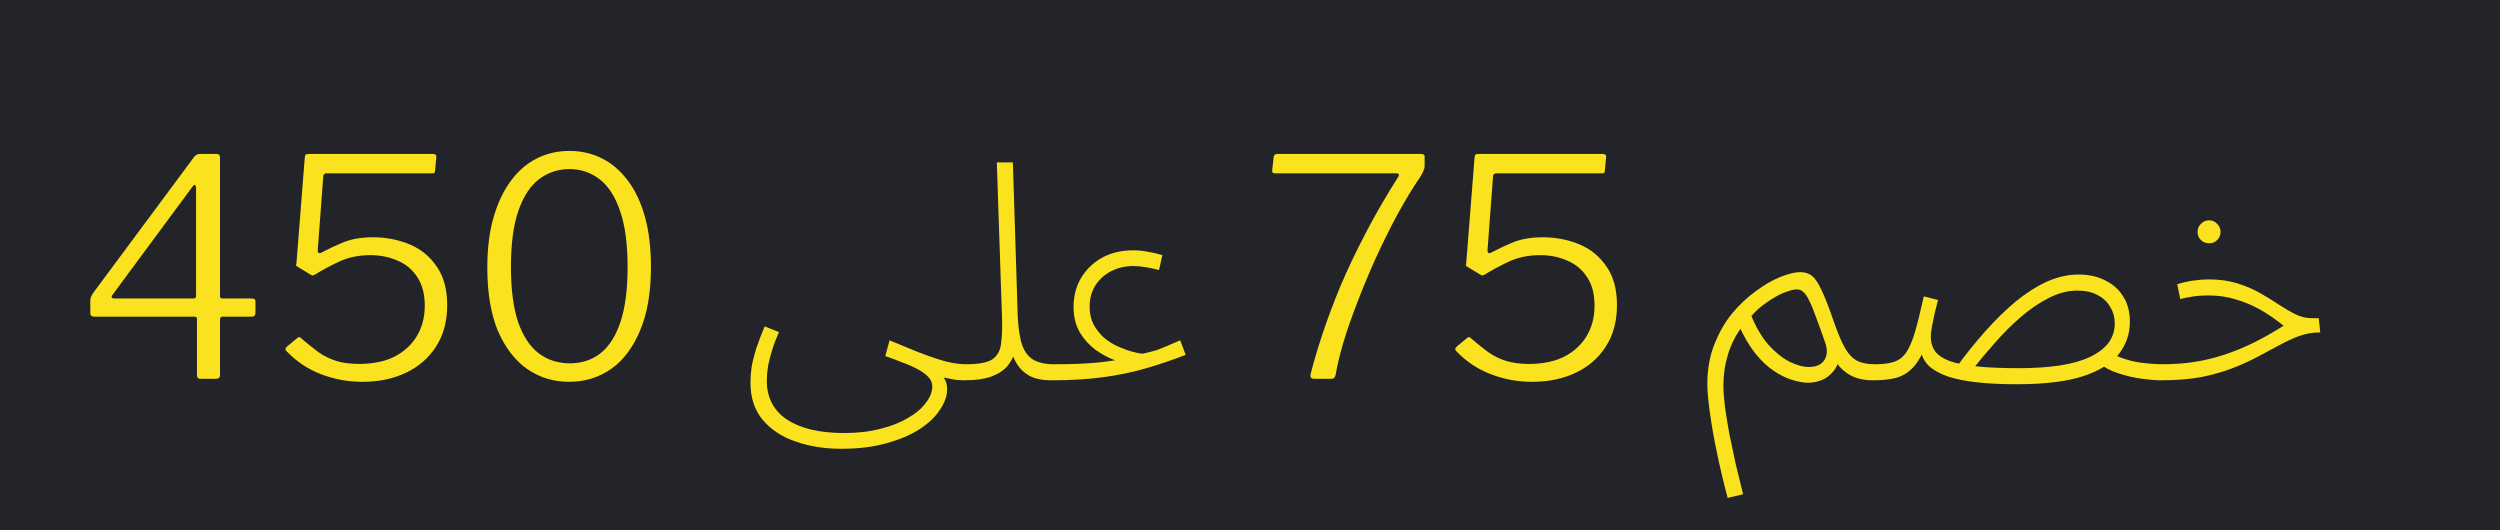
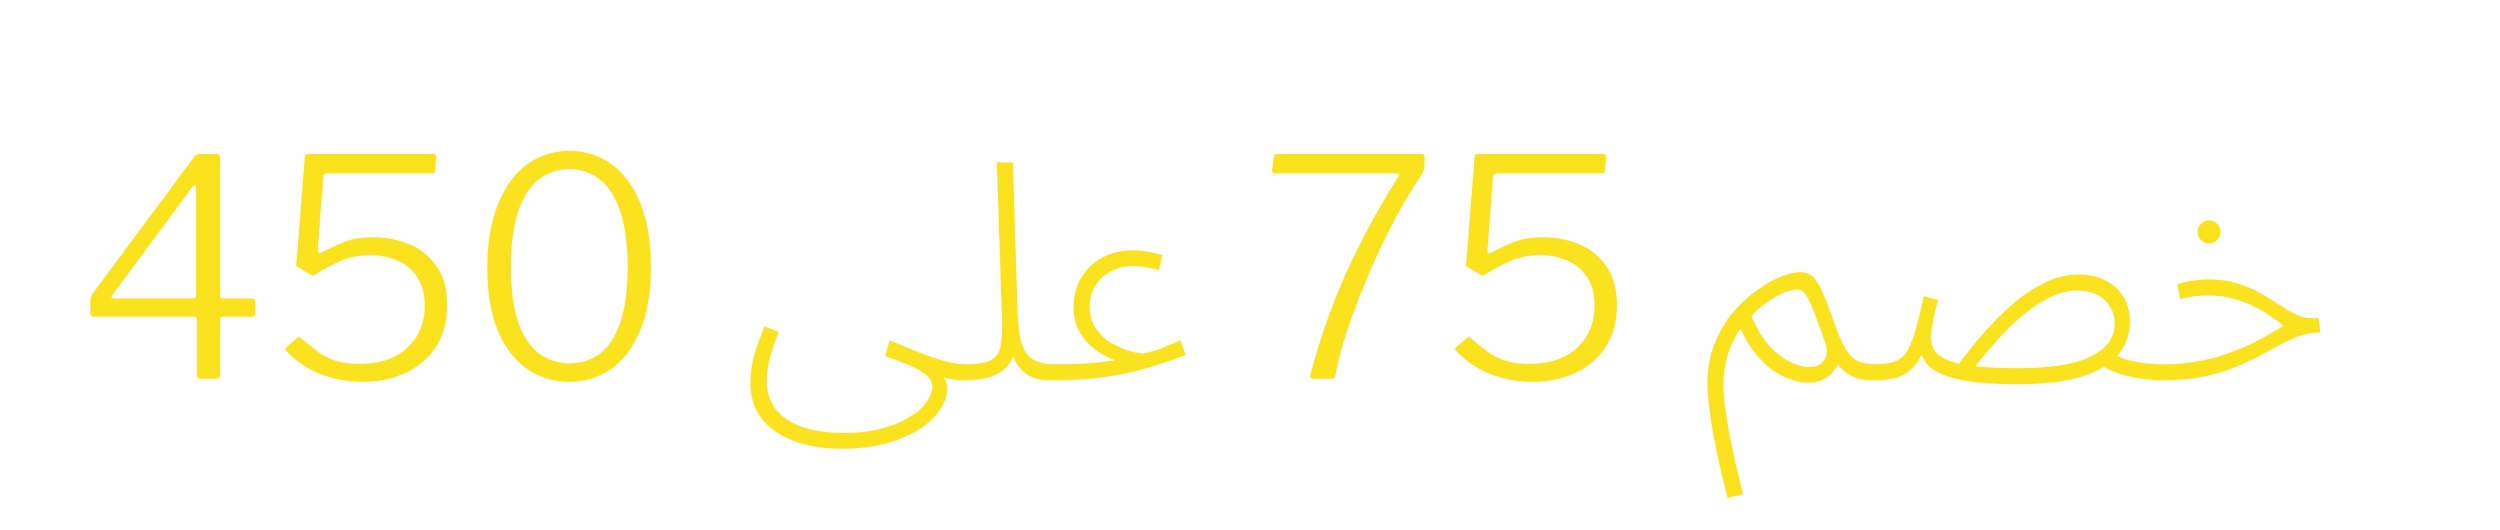
<svg xmlns="http://www.w3.org/2000/svg" width="66" height="14" viewBox="0 0 66 14" fill="none">
-   <rect width="66" height="14" fill="#22242A" />
  <path d="M5.136 4.128C5.157 4.107 5.179 4.091 5.2 4.08C5.227 4.069 5.259 4.064 5.296 4.064H5.72C5.779 4.064 5.808 4.093 5.808 4.152V7.816C5.808 7.859 5.827 7.88 5.864 7.88H6.648C6.712 7.88 6.744 7.904 6.744 7.952V8.264C6.744 8.328 6.709 8.36 6.64 8.36H5.872C5.829 8.36 5.808 8.387 5.808 8.44V9.904C5.808 9.968 5.771 10 5.696 10H5.288C5.229 10 5.2 9.968 5.2 9.904V8.416C5.2 8.379 5.176 8.36 5.128 8.36H2.488C2.419 8.36 2.384 8.328 2.384 8.264V7.92C2.384 7.888 2.392 7.856 2.408 7.824C2.424 7.787 2.451 7.744 2.488 7.696L5.136 4.128ZM5.104 7.88C5.152 7.88 5.176 7.861 5.176 7.824V4.984C5.176 4.92 5.165 4.885 5.144 4.88C5.128 4.875 5.101 4.899 5.064 4.952L2.976 7.776C2.923 7.845 2.941 7.88 3.032 7.88H5.104ZM11.414 4.064C11.462 4.064 11.491 4.072 11.502 4.088C11.518 4.099 11.523 4.123 11.518 4.16L11.486 4.504C11.48 4.536 11.475 4.557 11.47 4.568C11.47 4.573 11.446 4.576 11.398 4.576H8.622C8.568 4.576 8.539 4.603 8.534 4.656L8.39 6.584C8.384 6.621 8.39 6.651 8.406 6.672C8.427 6.688 8.451 6.688 8.478 6.672C8.67 6.571 8.87 6.477 9.078 6.392C9.291 6.307 9.547 6.264 9.846 6.264C10.187 6.264 10.507 6.325 10.806 6.448C11.104 6.571 11.344 6.765 11.526 7.032C11.712 7.293 11.806 7.635 11.806 8.056C11.806 8.483 11.707 8.848 11.51 9.152C11.318 9.451 11.054 9.68 10.718 9.84C10.382 10 9.998 10.08 9.566 10.08C9.187 10.08 8.824 10.013 8.478 9.88C8.131 9.747 7.83 9.547 7.574 9.28C7.547 9.253 7.534 9.232 7.534 9.216C7.539 9.195 7.555 9.171 7.582 9.144L7.854 8.92C7.886 8.888 7.92 8.893 7.958 8.936C8.112 9.069 8.262 9.189 8.406 9.296C8.55 9.397 8.707 9.475 8.878 9.528C9.048 9.581 9.248 9.608 9.478 9.608C9.846 9.608 10.158 9.544 10.414 9.416C10.67 9.283 10.867 9.101 11.006 8.872C11.144 8.637 11.214 8.371 11.214 8.072C11.214 7.763 11.147 7.509 11.014 7.312C10.886 7.115 10.712 6.971 10.494 6.88C10.275 6.784 10.038 6.736 9.782 6.736C9.472 6.736 9.198 6.792 8.958 6.904C8.718 7.016 8.504 7.131 8.318 7.248C8.275 7.269 8.248 7.277 8.238 7.272C8.232 7.267 8.214 7.256 8.182 7.24L7.878 7.056C7.835 7.029 7.814 7.013 7.814 7.008C7.819 6.997 7.824 6.963 7.83 6.904L8.046 4.16C8.051 4.117 8.059 4.091 8.07 4.08C8.086 4.069 8.128 4.064 8.198 4.064H11.414ZM15.033 3.984C15.337 3.984 15.62 4.048 15.881 4.176C16.142 4.304 16.372 4.499 16.569 4.76C16.766 5.016 16.918 5.336 17.025 5.72C17.131 6.099 17.185 6.541 17.185 7.048C17.185 7.72 17.089 8.28 16.897 8.728C16.71 9.176 16.454 9.515 16.129 9.744C15.803 9.968 15.435 10.08 15.025 10.08C14.614 10.08 14.246 9.968 13.921 9.744C13.595 9.515 13.337 9.179 13.145 8.736C12.958 8.288 12.865 7.731 12.865 7.064C12.865 6.552 12.921 6.107 13.033 5.728C13.145 5.344 13.3 5.021 13.497 4.76C13.694 4.499 13.924 4.304 14.185 4.176C14.446 4.048 14.729 3.984 15.033 3.984ZM15.041 9.592C15.35 9.592 15.617 9.507 15.841 9.336C16.07 9.16 16.249 8.885 16.377 8.512C16.505 8.133 16.569 7.645 16.569 7.048C16.569 6.44 16.502 5.947 16.369 5.568C16.241 5.189 16.062 4.912 15.833 4.736C15.604 4.555 15.337 4.464 15.033 4.464C14.729 4.464 14.46 4.555 14.225 4.736C13.995 4.912 13.814 5.192 13.681 5.576C13.553 5.955 13.489 6.445 13.489 7.048C13.489 7.645 13.553 8.133 13.681 8.512C13.814 8.885 13.998 9.16 14.233 9.336C14.467 9.507 14.737 9.592 15.041 9.592ZM25.46 10.04L25.508 9.616C25.834 9.616 26.063 9.573 26.196 9.488C26.329 9.397 26.407 9.259 26.428 9.072C26.455 8.885 26.463 8.648 26.452 8.36L26.316 4.288H26.74L26.868 8.344C26.884 8.675 26.924 8.933 26.988 9.12C27.058 9.301 27.159 9.429 27.292 9.504C27.431 9.579 27.602 9.616 27.804 9.616C27.879 9.616 27.932 9.637 27.964 9.68C27.996 9.717 28.012 9.763 28.012 9.816C28.012 9.869 27.988 9.92 27.94 9.968C27.892 10.016 27.831 10.04 27.756 10.04C27.527 10.04 27.337 10.003 27.188 9.928C27.044 9.848 26.932 9.744 26.852 9.616C26.772 9.488 26.716 9.355 26.684 9.216L26.812 9.224C26.77 9.395 26.698 9.541 26.596 9.664C26.495 9.781 26.351 9.875 26.164 9.944C25.983 10.008 25.748 10.04 25.46 10.04ZM19.812 10.096C19.812 9.963 19.823 9.824 19.844 9.68C19.871 9.531 19.911 9.371 19.964 9.2C20.023 9.024 20.098 8.829 20.188 8.616L20.564 8.768C20.495 8.923 20.436 9.077 20.388 9.232C20.34 9.381 20.303 9.525 20.276 9.664C20.255 9.803 20.244 9.933 20.244 10.056C20.244 10.28 20.29 10.477 20.38 10.648C20.471 10.819 20.604 10.963 20.78 11.08C20.962 11.197 21.177 11.285 21.428 11.344C21.684 11.403 21.972 11.432 22.292 11.432C22.644 11.432 22.962 11.395 23.244 11.32C23.527 11.251 23.77 11.155 23.972 11.032C24.18 10.915 24.337 10.781 24.444 10.632C24.556 10.488 24.612 10.344 24.612 10.2C24.612 10.109 24.578 10.027 24.508 9.952C24.439 9.877 24.343 9.808 24.22 9.744C24.103 9.68 23.97 9.621 23.82 9.568C23.676 9.509 23.527 9.453 23.372 9.4L23.484 8.984C23.772 9.101 24.017 9.203 24.22 9.288C24.428 9.368 24.607 9.432 24.756 9.48C24.905 9.528 25.039 9.563 25.156 9.584C25.279 9.605 25.399 9.616 25.516 9.616C25.591 9.616 25.642 9.637 25.668 9.68C25.7 9.717 25.716 9.763 25.716 9.816C25.716 9.869 25.692 9.92 25.644 9.968C25.602 10.016 25.532 10.04 25.436 10.04C25.393 10.04 25.34 10.037 25.276 10.032C25.212 10.027 25.148 10.016 25.084 10C25.02 9.989 24.964 9.979 24.916 9.968C24.953 10.027 24.977 10.08 24.988 10.128C24.999 10.181 25.004 10.232 25.004 10.28C25.004 10.451 24.943 10.627 24.82 10.808C24.703 10.995 24.527 11.165 24.292 11.32C24.058 11.475 23.767 11.6 23.42 11.696C23.073 11.797 22.671 11.848 22.212 11.848C21.77 11.848 21.367 11.784 21.004 11.656C20.642 11.533 20.351 11.341 20.132 11.08C19.919 10.824 19.812 10.496 19.812 10.096ZM27.758 10.04L27.814 9.616C28.123 9.616 28.379 9.611 28.582 9.6C28.785 9.589 28.953 9.576 29.086 9.56C29.219 9.544 29.337 9.528 29.438 9.512C29.262 9.448 29.088 9.355 28.918 9.232C28.753 9.109 28.614 8.955 28.502 8.768C28.395 8.576 28.342 8.355 28.342 8.104C28.342 7.816 28.409 7.56 28.542 7.336C28.68 7.107 28.867 6.928 29.102 6.8C29.337 6.672 29.608 6.608 29.918 6.608C30.046 6.608 30.177 6.621 30.31 6.648C30.443 6.669 30.569 6.699 30.686 6.736L30.598 7.128C30.497 7.101 30.384 7.077 30.262 7.056C30.139 7.035 30.024 7.024 29.918 7.024C29.704 7.024 29.51 7.069 29.334 7.16C29.158 7.251 29.019 7.376 28.918 7.536C28.817 7.696 28.766 7.883 28.766 8.096C28.766 8.272 28.8 8.429 28.87 8.568C28.945 8.701 29.038 8.819 29.15 8.92C29.267 9.016 29.392 9.093 29.526 9.152C29.659 9.211 29.785 9.256 29.902 9.288C30.019 9.32 30.113 9.336 30.182 9.336C30.273 9.315 30.347 9.296 30.406 9.28C30.47 9.264 30.531 9.245 30.59 9.224C30.648 9.203 30.721 9.173 30.806 9.136C30.896 9.099 31.014 9.048 31.158 8.984L31.302 9.368C30.945 9.507 30.59 9.627 30.238 9.728C29.886 9.829 29.51 9.907 29.11 9.96C28.715 10.013 28.265 10.04 27.758 10.04ZM37.514 4.064C37.552 4.064 37.578 4.072 37.594 4.088C37.61 4.104 37.616 4.123 37.61 4.144V4.392C37.61 4.429 37.6 4.469 37.578 4.512C37.562 4.549 37.541 4.592 37.514 4.64C37.296 4.96 37.082 5.312 36.874 5.696C36.672 6.075 36.48 6.464 36.298 6.864C36.122 7.259 35.962 7.645 35.818 8.024C35.674 8.397 35.554 8.744 35.458 9.064C35.368 9.379 35.304 9.645 35.266 9.864C35.256 9.955 35.218 10 35.154 10H34.69C34.61 10 34.581 9.957 34.602 9.872C34.677 9.573 34.778 9.229 34.906 8.84C35.034 8.451 35.192 8.029 35.378 7.576C35.57 7.123 35.794 6.651 36.05 6.16C36.306 5.669 36.592 5.176 36.906 4.68C36.928 4.653 36.936 4.629 36.93 4.608C36.925 4.587 36.901 4.576 36.858 4.576H33.65C33.602 4.576 33.581 4.549 33.586 4.496L33.626 4.136C33.632 4.088 33.666 4.064 33.73 4.064H37.514ZM42.296 4.064C42.344 4.064 42.374 4.072 42.384 4.088C42.4 4.099 42.406 4.123 42.4 4.16L42.368 4.504C42.363 4.536 42.358 4.557 42.352 4.568C42.352 4.573 42.328 4.576 42.28 4.576H39.504C39.451 4.576 39.422 4.603 39.416 4.656L39.272 6.584C39.267 6.621 39.272 6.651 39.288 6.672C39.31 6.688 39.334 6.688 39.36 6.672C39.552 6.571 39.752 6.477 39.96 6.392C40.174 6.307 40.43 6.264 40.728 6.264C41.07 6.264 41.39 6.325 41.688 6.448C41.987 6.571 42.227 6.765 42.408 7.032C42.595 7.293 42.688 7.635 42.688 8.056C42.688 8.483 42.59 8.848 42.392 9.152C42.2 9.451 41.936 9.68 41.6 9.84C41.264 10 40.88 10.08 40.448 10.08C40.07 10.08 39.707 10.013 39.36 9.88C39.014 9.747 38.712 9.547 38.456 9.28C38.43 9.253 38.416 9.232 38.416 9.216C38.422 9.195 38.438 9.171 38.464 9.144L38.736 8.92C38.768 8.888 38.803 8.893 38.84 8.936C38.995 9.069 39.144 9.189 39.288 9.296C39.432 9.397 39.59 9.475 39.76 9.528C39.931 9.581 40.131 9.608 40.36 9.608C40.728 9.608 41.04 9.544 41.296 9.416C41.552 9.283 41.75 9.101 41.888 8.872C42.027 8.637 42.096 8.371 42.096 8.072C42.096 7.763 42.03 7.509 41.896 7.312C41.768 7.115 41.595 6.971 41.376 6.88C41.158 6.784 40.92 6.736 40.664 6.736C40.355 6.736 40.08 6.792 39.84 6.904C39.6 7.016 39.387 7.131 39.2 7.248C39.158 7.269 39.131 7.277 39.12 7.272C39.115 7.267 39.096 7.256 39.064 7.24L38.76 7.056C38.718 7.029 38.696 7.013 38.696 7.008C38.702 6.997 38.707 6.963 38.712 6.904L38.928 4.16C38.934 4.117 38.942 4.091 38.952 4.08C38.968 4.069 39.011 4.064 39.08 4.064H42.296ZM45.61 13.144C45.498 12.723 45.402 12.317 45.322 11.928C45.242 11.539 45.181 11.187 45.138 10.872C45.095 10.563 45.074 10.317 45.074 10.136C45.074 9.752 45.135 9.405 45.258 9.096C45.381 8.781 45.538 8.507 45.73 8.272C45.927 8.037 46.138 7.84 46.362 7.68C46.586 7.515 46.799 7.392 47.002 7.312C47.21 7.227 47.386 7.184 47.53 7.184C47.653 7.184 47.757 7.219 47.842 7.288C47.927 7.357 48.013 7.488 48.098 7.68C48.189 7.872 48.298 8.155 48.426 8.528C48.527 8.816 48.623 9.04 48.714 9.2C48.805 9.355 48.911 9.464 49.034 9.528C49.157 9.587 49.311 9.616 49.498 9.616C49.567 9.616 49.618 9.637 49.65 9.68C49.682 9.717 49.698 9.763 49.698 9.816C49.698 9.869 49.674 9.92 49.626 9.968C49.578 10.016 49.519 10.04 49.45 10.04C49.194 10.04 48.983 9.989 48.818 9.888C48.653 9.787 48.527 9.659 48.442 9.504L48.57 9.368C48.549 9.549 48.493 9.693 48.402 9.8C48.317 9.907 48.215 9.984 48.098 10.032C47.981 10.08 47.858 10.104 47.73 10.104C47.602 10.104 47.458 10.077 47.298 10.024C47.143 9.976 46.983 9.896 46.818 9.784C46.653 9.672 46.493 9.52 46.338 9.328C46.183 9.131 46.042 8.891 45.914 8.608L45.986 8.632C45.821 8.851 45.698 9.093 45.618 9.36C45.538 9.621 45.498 9.891 45.498 10.168C45.498 10.323 45.511 10.512 45.538 10.736C45.57 10.965 45.61 11.211 45.658 11.472C45.711 11.733 45.767 11.997 45.826 12.264C45.89 12.536 45.954 12.797 46.018 13.048L45.61 13.144ZM47.754 9.688C47.887 9.688 47.991 9.661 48.066 9.608C48.146 9.549 48.197 9.472 48.218 9.376C48.239 9.28 48.229 9.171 48.186 9.048C48.09 8.771 48.007 8.541 47.938 8.36C47.874 8.179 47.815 8.037 47.762 7.936C47.714 7.829 47.663 7.755 47.61 7.712C47.562 7.664 47.506 7.64 47.442 7.64C47.373 7.64 47.287 7.659 47.186 7.696C47.085 7.728 46.978 7.776 46.866 7.84C46.754 7.904 46.639 7.981 46.522 8.072C46.41 8.157 46.306 8.259 46.21 8.376L46.218 8.296C46.346 8.616 46.498 8.88 46.674 9.088C46.855 9.291 47.042 9.443 47.234 9.544C47.426 9.64 47.599 9.688 47.754 9.688ZM57.045 10.04C56.917 10.04 56.752 10.027 56.549 10C56.346 9.973 56.139 9.925 55.925 9.856C55.717 9.787 55.536 9.691 55.381 9.568L55.781 9.352C56.005 9.459 56.234 9.531 56.469 9.568C56.709 9.6 56.917 9.616 57.093 9.616C57.168 9.616 57.221 9.637 57.253 9.68C57.285 9.717 57.301 9.763 57.301 9.816C57.301 9.869 57.277 9.92 57.229 9.968C57.181 10.016 57.12 10.04 57.045 10.04ZM53.237 10.144C52.858 10.144 52.517 10.128 52.213 10.096C51.914 10.064 51.656 10.013 51.437 9.944C51.218 9.869 51.045 9.773 50.917 9.656C50.794 9.533 50.722 9.381 50.701 9.2L50.821 9.168C50.715 9.429 50.594 9.621 50.461 9.744C50.333 9.867 50.187 9.947 50.021 9.984C49.861 10.021 49.672 10.04 49.453 10.04L49.509 9.616C49.712 9.616 49.877 9.595 50.005 9.552C50.133 9.509 50.24 9.427 50.325 9.304C50.41 9.176 50.488 8.995 50.557 8.76C50.627 8.52 50.704 8.208 50.789 7.824L51.165 7.92C51.139 8.027 51.109 8.141 51.077 8.264C51.05 8.387 51.026 8.504 51.005 8.616C50.984 8.728 50.973 8.824 50.973 8.904C50.973 9.043 51.011 9.165 51.085 9.272C51.16 9.373 51.285 9.459 51.461 9.528C51.637 9.592 51.874 9.64 52.173 9.672C52.472 9.704 52.848 9.72 53.301 9.72C53.706 9.72 54.066 9.696 54.381 9.648C54.696 9.6 54.96 9.525 55.173 9.424C55.386 9.323 55.549 9.2 55.661 9.056C55.773 8.907 55.829 8.733 55.829 8.536C55.829 8.376 55.789 8.232 55.709 8.104C55.635 7.971 55.525 7.867 55.381 7.792C55.237 7.712 55.056 7.672 54.837 7.672C54.587 7.672 54.333 7.739 54.077 7.872C53.827 8 53.581 8.168 53.341 8.376C53.101 8.584 52.874 8.811 52.661 9.056C52.448 9.296 52.256 9.525 52.085 9.744L51.653 9.688C51.898 9.352 52.152 9.037 52.413 8.744C52.675 8.451 52.938 8.192 53.205 7.968C53.477 7.744 53.752 7.568 54.029 7.44C54.312 7.312 54.592 7.248 54.869 7.248C55.147 7.248 55.386 7.301 55.589 7.408C55.792 7.509 55.949 7.653 56.061 7.84C56.173 8.021 56.229 8.24 56.229 8.496C56.229 8.816 56.13 9.101 55.933 9.352C55.736 9.597 55.419 9.792 54.981 9.936C54.544 10.075 53.962 10.144 53.237 10.144ZM57.047 10.04L57.095 9.616C57.399 9.616 57.684 9.595 57.951 9.552C58.218 9.509 58.479 9.445 58.735 9.36C58.991 9.275 59.244 9.171 59.495 9.048C59.751 8.92 60.015 8.771 60.287 8.6C60.084 8.435 59.879 8.293 59.671 8.176C59.463 8.059 59.247 7.968 59.023 7.904C58.799 7.835 58.562 7.8 58.311 7.8C58.225 7.8 58.143 7.803 58.063 7.808C57.983 7.813 57.903 7.824 57.823 7.84C57.743 7.851 57.655 7.869 57.559 7.896L57.479 7.504C57.617 7.461 57.756 7.429 57.895 7.408C58.039 7.387 58.178 7.376 58.311 7.376C58.588 7.376 58.839 7.411 59.063 7.48C59.287 7.549 59.487 7.635 59.663 7.736C59.844 7.837 60.01 7.939 60.159 8.04C60.313 8.141 60.46 8.227 60.599 8.296C60.737 8.365 60.882 8.4 61.031 8.4H61.215L61.255 8.776C61.057 8.776 60.871 8.808 60.695 8.872C60.524 8.936 60.351 9.016 60.175 9.112C60.004 9.203 59.82 9.301 59.623 9.408C59.425 9.515 59.204 9.616 58.959 9.712C58.719 9.808 58.441 9.888 58.127 9.952C57.812 10.011 57.452 10.04 57.047 10.04ZM58.327 6.424C58.236 6.424 58.161 6.395 58.103 6.336C58.044 6.277 58.015 6.205 58.015 6.12C58.015 6.04 58.044 5.971 58.103 5.912C58.161 5.848 58.236 5.816 58.327 5.816C58.407 5.816 58.476 5.848 58.535 5.912C58.593 5.971 58.623 6.04 58.623 6.12C58.623 6.205 58.593 6.277 58.535 6.336C58.476 6.395 58.407 6.424 58.327 6.424Z" fill="#FAE31E" />
</svg>